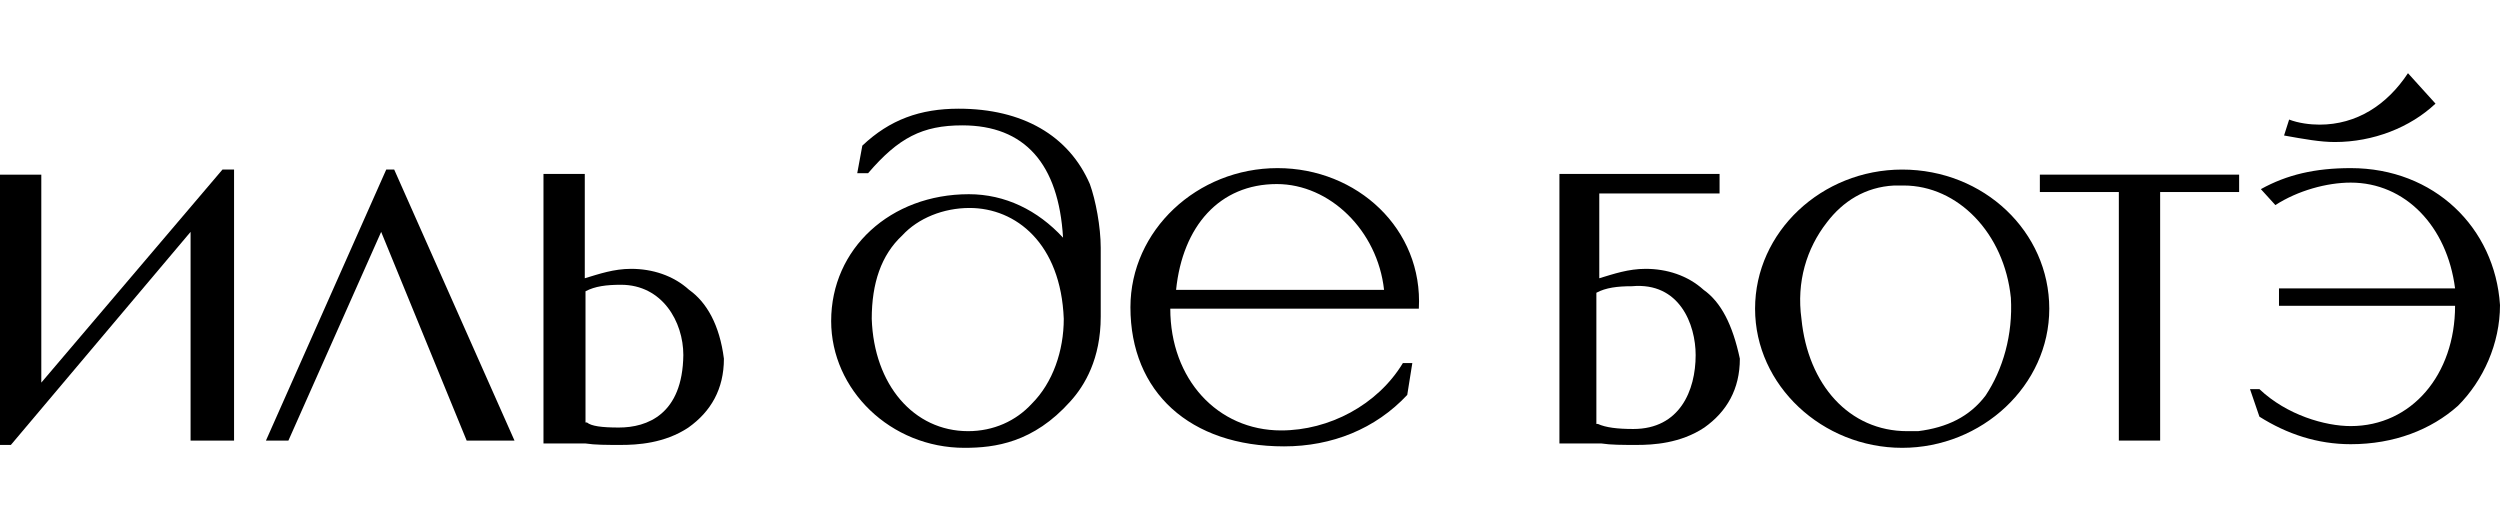
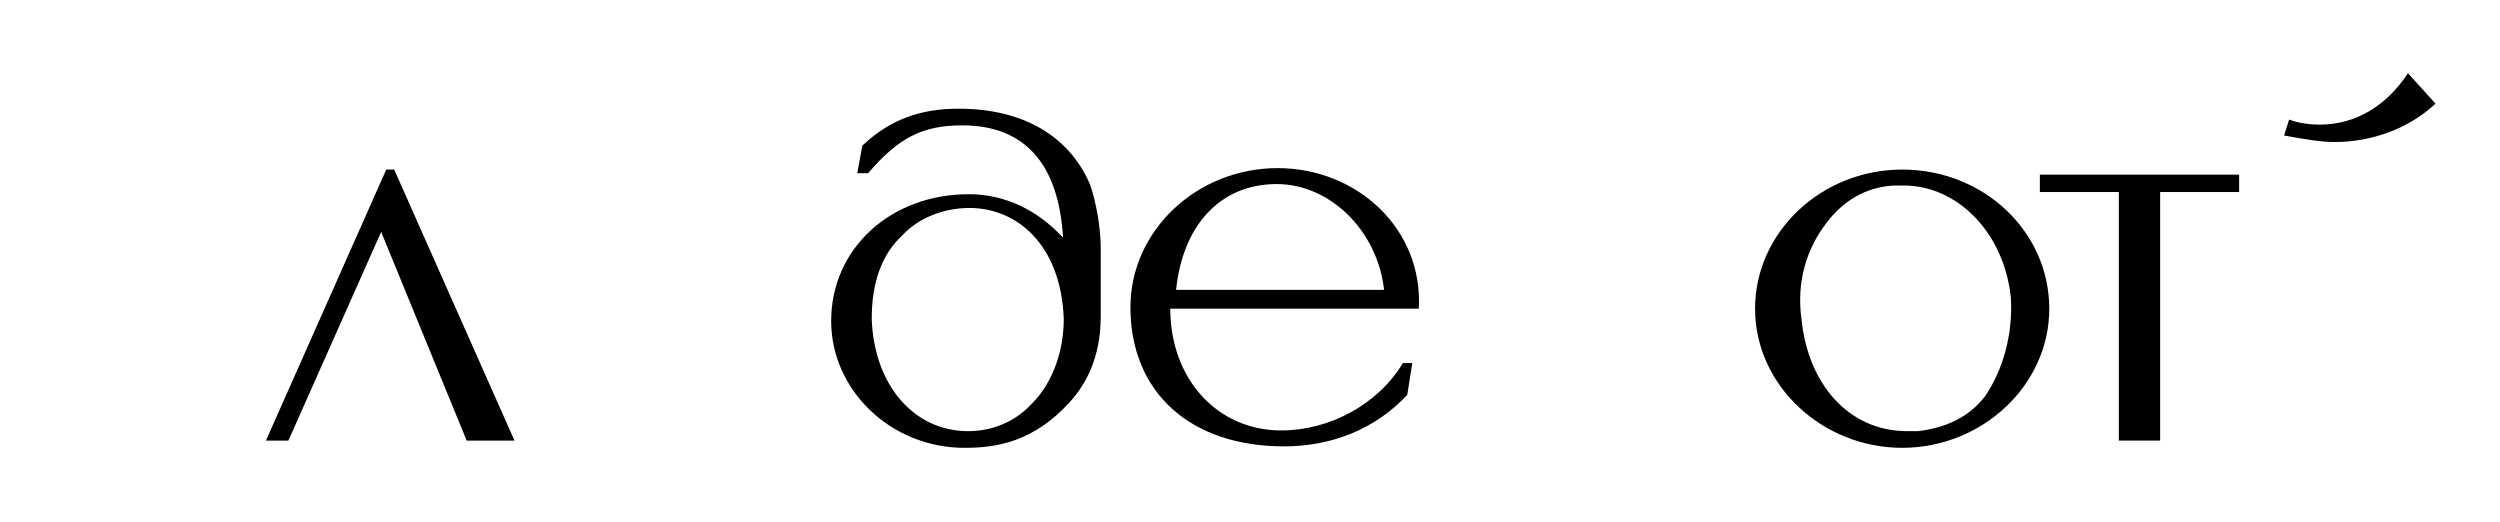
<svg xmlns="http://www.w3.org/2000/svg" id="Layer_1" x="0px" y="0px" viewBox="-133 -72 345 72" style="enable-background:new -133 -72 345 72;" xml:space="preserve">
  <g>
    <g>
-       <path d="M-37.9-32c-2.2-2-5.1-2.9-8-2.9c-2.4,0-4.4,0.7-6.4,1.3v-14.4H-58v37.2h5.8c1.3,0.2,2.9,0.2,4.9,0.2c2.2,0,6-0.2,9.3-2.4 c3.1-2.2,4.9-5.3,4.9-9.5C-33.7-27.2-35.5-30.3-37.9-32 M-47.6-13c-2.4,0-3.8-0.2-4.4-0.7c0,0,0,0-0.2,0v-18.1 c1.3-0.7,2.9-0.9,4.9-0.9c5.7,0,8.6,5.1,8.6,9.7C-38.8-14.8-43.7-13-47.6-13" />
-     </g>
-     <polygon points="-127.3,-19.2 -127.3,-47.9 -133,-47.9 -133,-10.6 -131.5,-10.6 -106.7,-40 -106.7,-11.2 -100.7,-11.2 -100.7,-48.6 -102.3,-48.6 " />
+       </g>
    <polygon points="-78.6,-48.6 -79.7,-48.6 -96.3,-11.2 -93.2,-11.2 -80.4,-40 -68.6,-11.2 -68.6,-11.2 -62,-11.2 " />
    <g>
      <path d="M189.2-52.4c5.3,0,10.4-2,13.9-5.3l0,0l-3.8-4.2c-2.9,4.4-7.1,7.1-12.2,7.1c-1.3,0-2.9-0.2-4.2-0.7l0,0l-0.7,2.2l0,0 C185-52.8,187.2-52.4,189.2-52.4" />
      <path d="M43.3-48.8c-11.1,0-20.3,8.6-20.3,19.2c0,11.7,8.2,19.2,21.2,19.2c6.6,0,12.6-2.4,17-7.1l0,0l0.7-4.4h-1.3l0,0 c-3.5,5.8-10.2,9.3-16.8,9.3c-8.8,0-15.3-7.1-15.3-16.8h34.3l0,0C63.4-40.4,54.3-48.8,43.3-48.8 M29.3-32 c0.9-8.8,6-14.6,13.9-14.6c7.3,0,13.9,6.4,14.8,14.6H29.3z" />
-       <path d="M191.4-48.8c-4.9,0-8.8,0.9-12.4,2.9l0,0l2,2.2l0,0c3.1-2,7.1-3.1,10.4-3.1c7.5,0,13.3,6,14.4,14.6h-24.3v2.4h24.3 c0,9.5-6,16.6-14.4,16.6c-3.5,0-8.8-1.5-12.6-5.1l0,0h-1.3l1.3,3.8l0,0c3.8,2.4,8,3.8,12.6,3.8c6,0,11.1-2,14.8-5.3 c3.5-3.5,5.8-8.6,5.8-13.9C211.3-40.6,202.9-48.8,191.4-48.8" />
    </g>
    <polygon points="148.5,-45.5 159.4,-45.5 159.4,-11.2 165.1,-11.2 165.1,-45.5 176,-45.5 176,-47.9 148.5,-47.9 " />
    <g>
      <path d="M18.9-28.3v-9.5c0-2.9-0.7-6.6-1.5-8.8C14.5-53.3,8.1-57-0.7-57c-5.3,0-9.5,1.5-13.3,5.1l0,0l-0.7,3.8h1.5 c4.2-4.9,7.5-6.6,13-6.6c8.6,0,13.3,5.3,13.9,15.5c-3.5-3.8-8-6-13-6c-10.8,0-19,7.5-19,17.5c0,9.5,8.2,17.5,18.4,17.5 c4.2,0,9.5-0.7,14.6-6.4C16.7-18.8,18.9-22.5,18.9-28.3 M13.8-28c0,4.4-1.5,8.8-4.4,11.7c-2.2,2.4-5.3,3.8-8.8,3.8l0,0 c-7.5,0-13-6.4-13.3-15.5c0-4.9,1.3-8.8,4.2-11.5c2.2-2.4,5.7-3.8,9.3-3.8l0,0C7.2-43.3,13.4-38.4,13.8-28" />
      <path d="M129.5-48.6c-11.1,0-20.3,8.6-20.3,19.2s9.3,19.2,20.3,19.2s20.3-8.6,20.3-19.2S140.8-48.6,129.5-48.6 M141-17.4 c-2.2,2.9-5.3,4.4-9.3,4.9c-0.7,0-0.9,0-1.5,0c-8,0-13.7-6.4-14.6-15.5c-0.7-5.1,0.7-9.7,3.5-13.3c2.2-2.9,5.3-4.9,9.3-5.1 c0.2,0,0.9,0,1.3,0c7.5,0,13.9,6.6,14.8,15.5C144.8-25.8,143.4-21,141-17.4" />
-       <path d="M102.1-32c-2.2-2-5.1-2.9-8-2.9c-2.4,0-4.4,0.7-6.4,1.3v-11.7c14.8,0,16.1,0,16.6,0l0,0v-2.7H82.2v37.2h5.8 c1.3,0.2,2.9,0.2,4.9,0.2c2.2,0,6-0.2,9.3-2.4c3.1-2.2,4.9-5.3,4.9-9.5C106.1-27.2,104.5-30.3,102.1-32 M101-23 c0,4.9-2.2,10.2-8.6,10.2c-2.2,0-3.8-0.2-4.9-0.7h-0.2v-18.1c1.3-0.7,2.9-0.9,4.9-0.9C98.8-33.1,101-27.2,101-23" />
    </g>
  </g>
</svg>